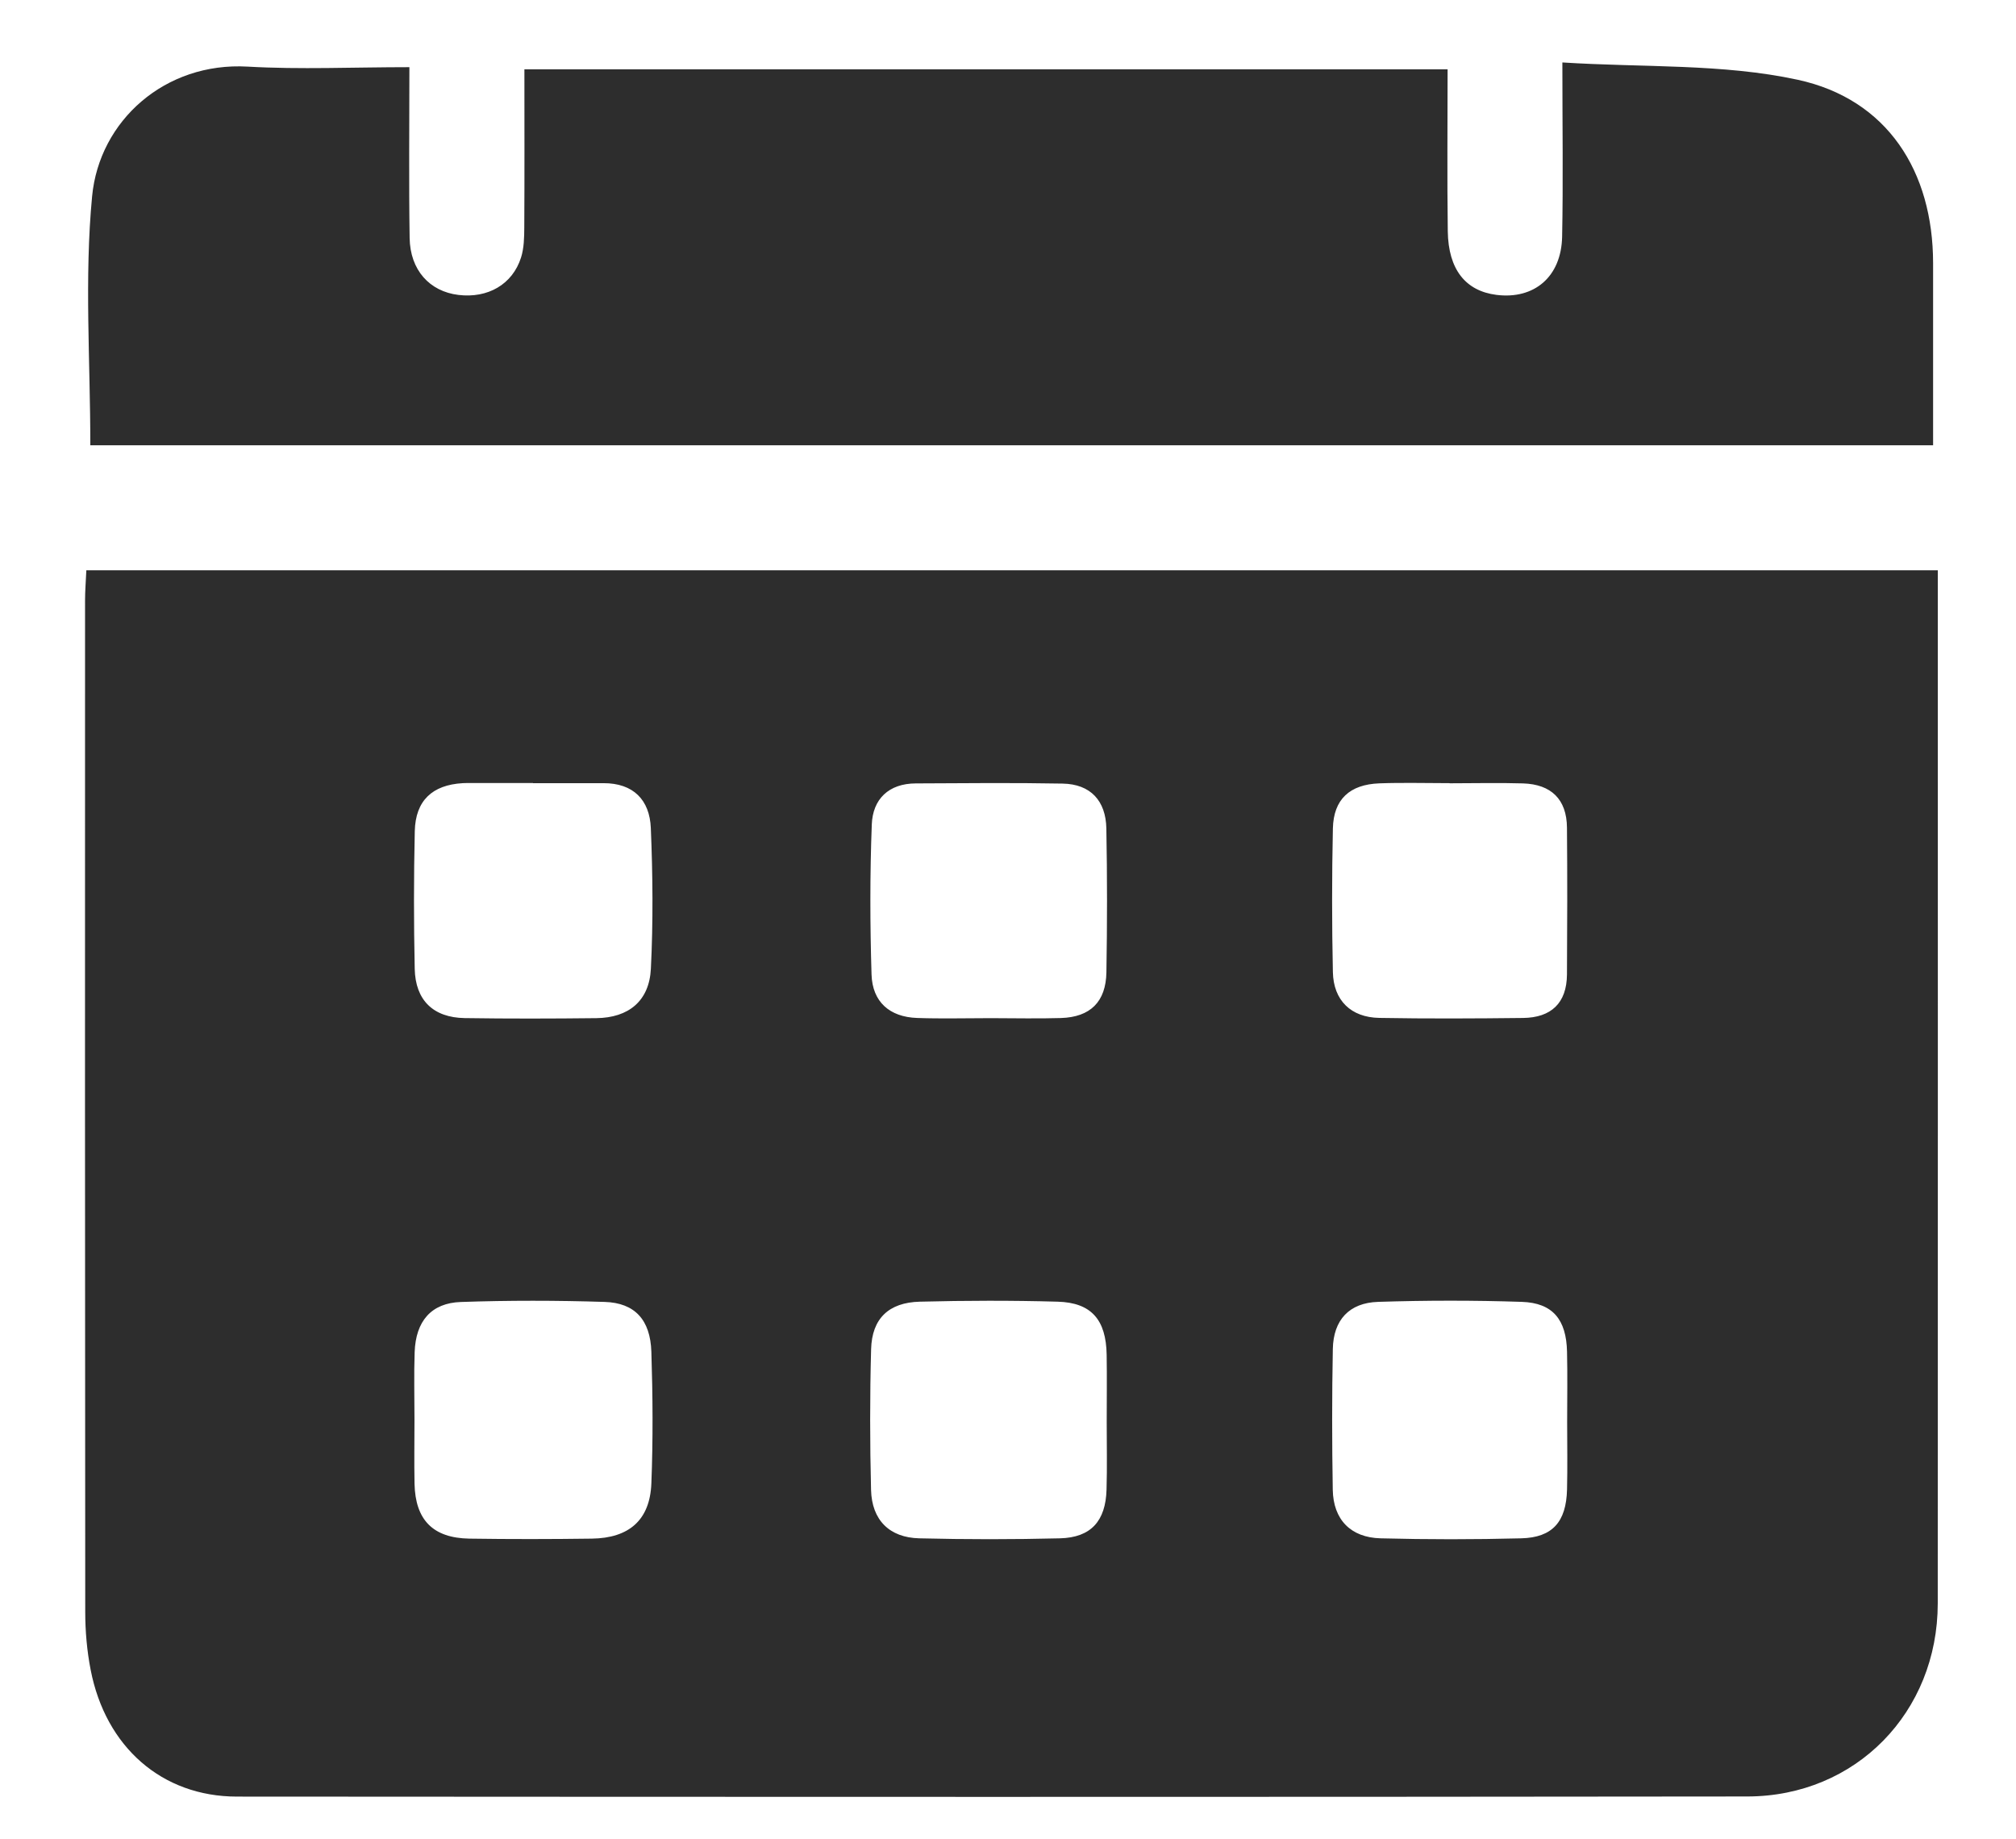
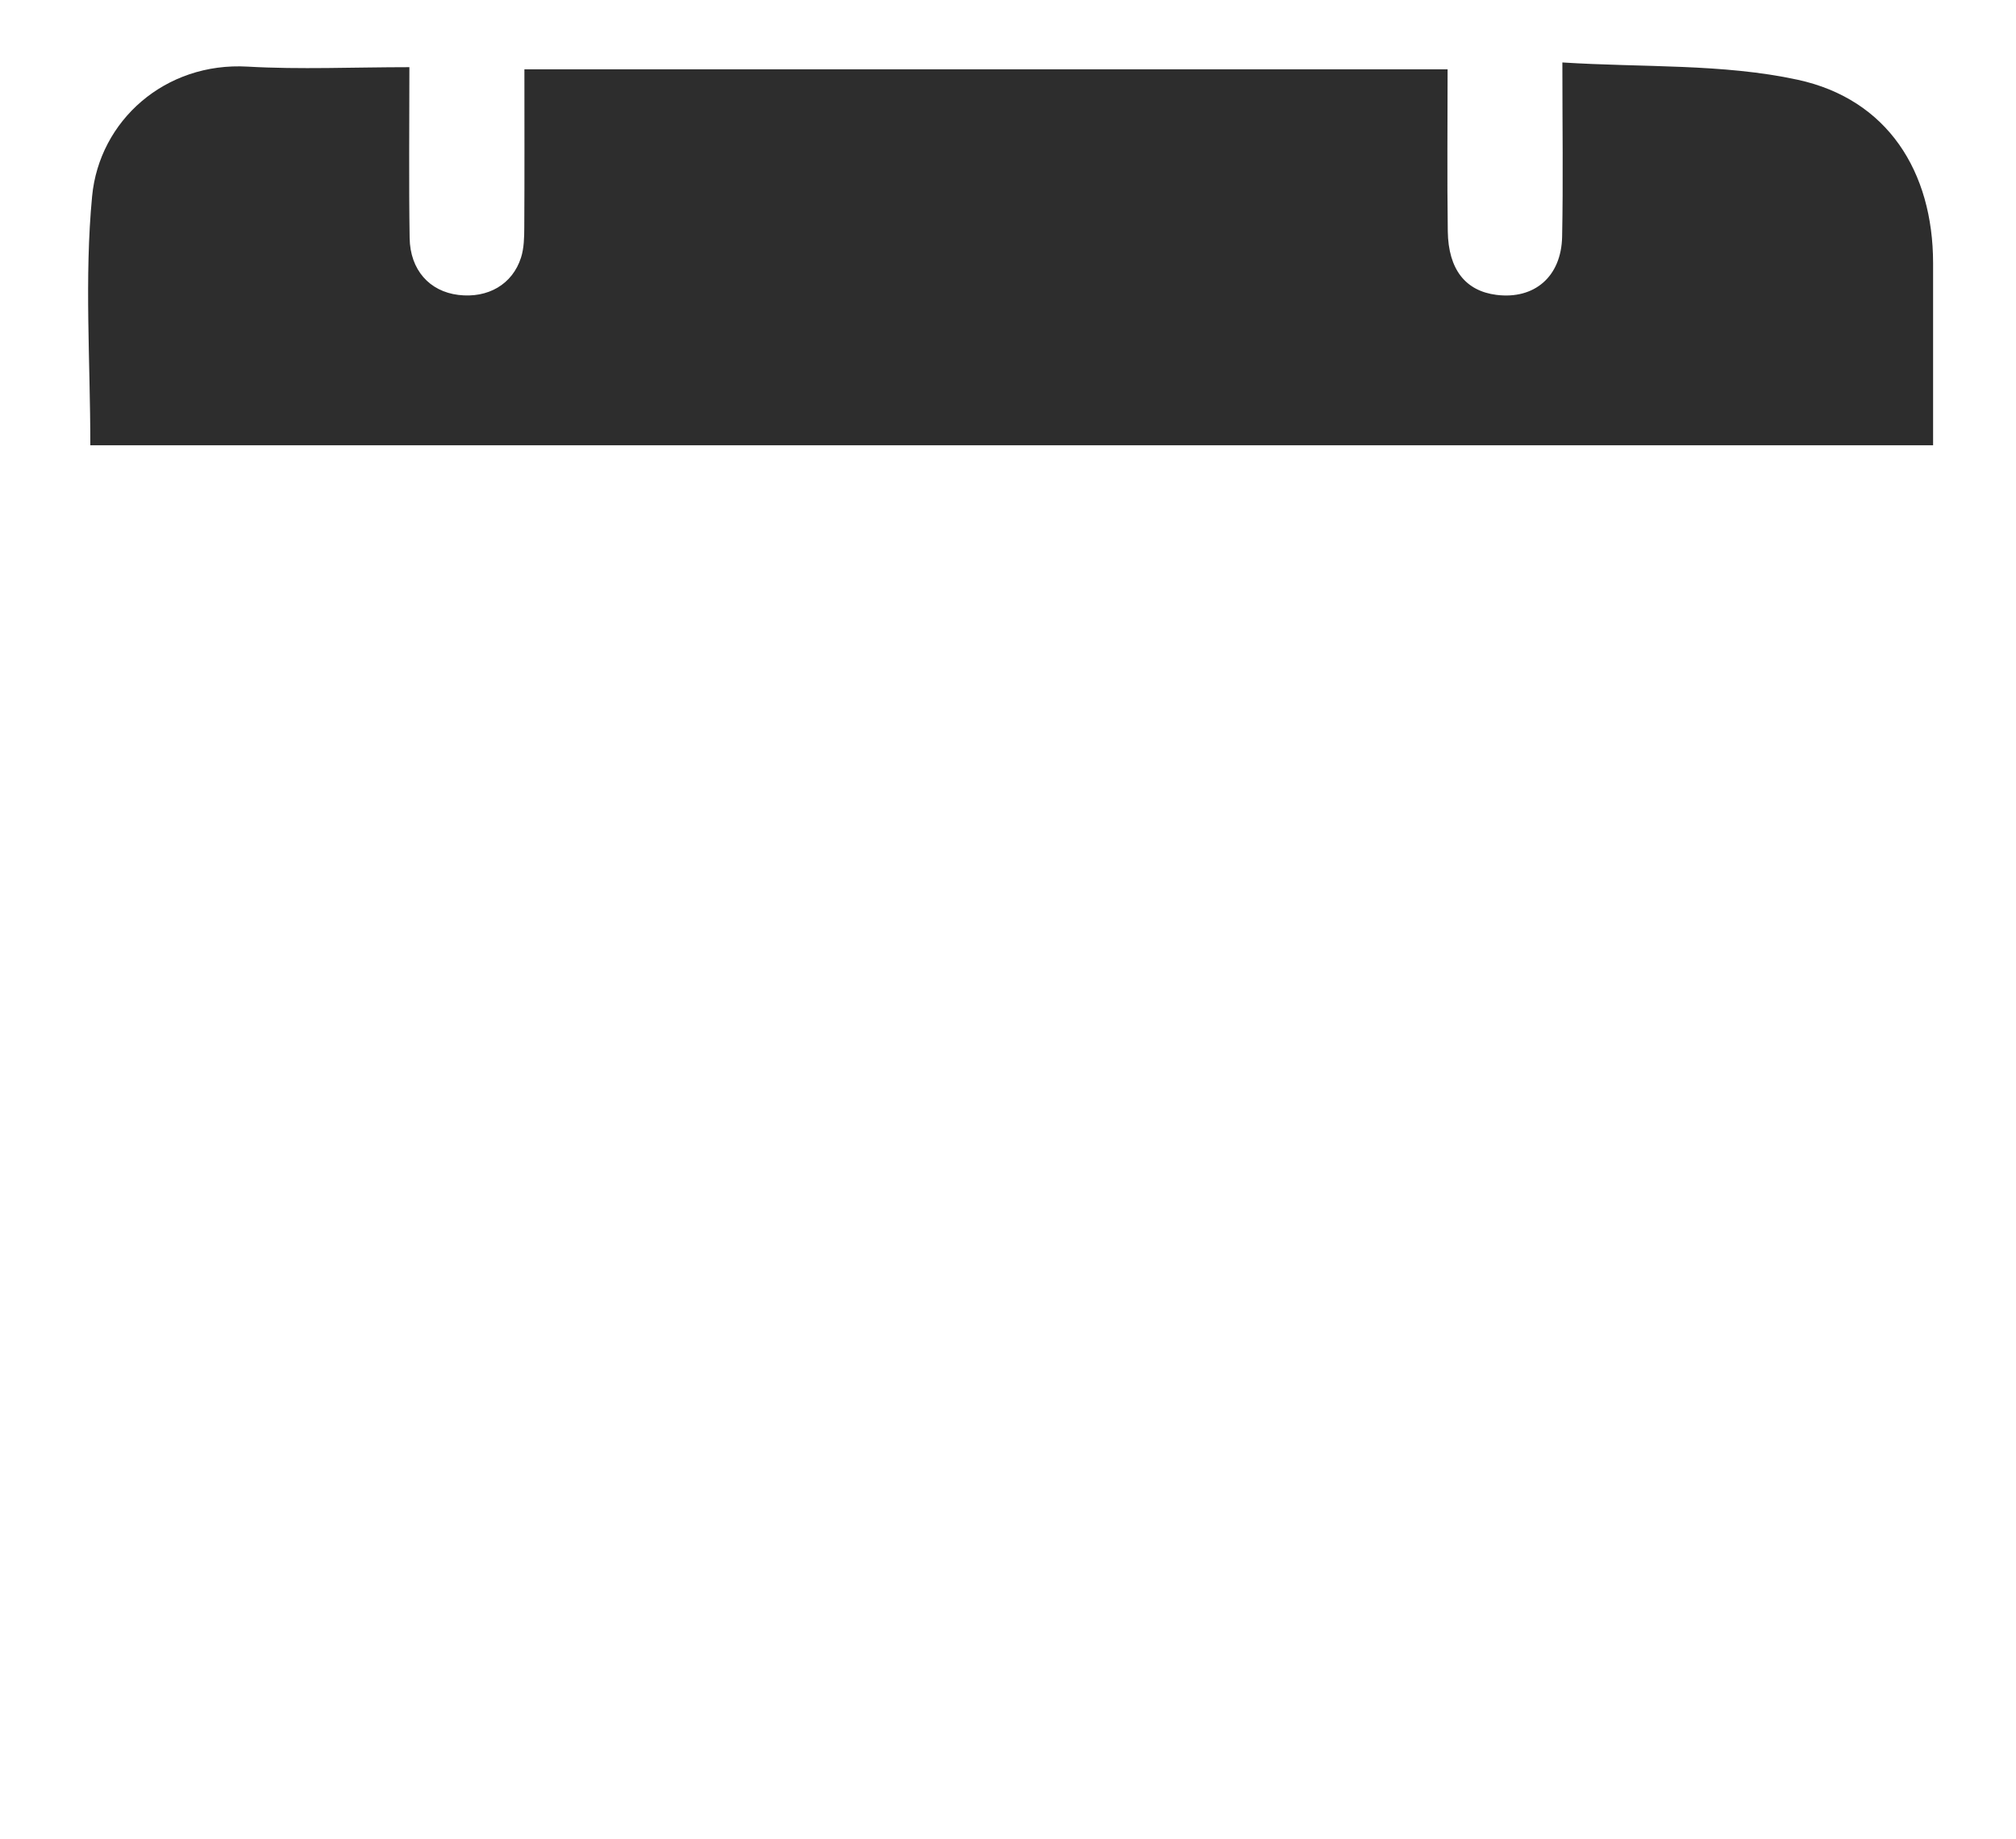
<svg xmlns="http://www.w3.org/2000/svg" id="Слой_1" x="0px" y="0px" viewBox="0 0 329 300" style="enable-background:new 0 0 329 300;" xml:space="preserve">
  <style type="text/css"> .st0{fill:#2D2D2D;} </style>
-   <path class="st0" d="M14.09,93.05c100.88,0,201.17,0,302.15,0c0,1.98,0,3.76,0,5.54c0,54.34,0.02,108.69-0.01,163.03 c-0.01,17.73-13.35,31.47-31.08,31.49c-82.16,0.1-164.32,0.07-246.49,0.02c-12.23-0.01-21.43-8.09-23.87-20.7 c-0.6-3.09-0.88-6.29-0.88-9.44c-0.05-55.01-0.04-110.02-0.03-165.03C13.88,96.48,14,95.01,14.09,93.05z M180.61,232.04 c0-3.66,0.05-7.33-0.01-10.99c-0.09-5.72-2.49-8.52-8.01-8.67c-7.49-0.21-14.99-0.19-22.48,0c-5.08,0.13-7.81,2.76-7.95,7.74 c-0.21,7.66-0.2,15.33-0.01,22.98c0.13,4.9,2.99,7.77,7.86,7.89c7.66,0.19,15.32,0.19,22.98,0c5.05-0.13,7.45-2.82,7.59-7.96 C180.69,239.37,180.61,235.7,180.61,232.04z M67.64,231.59c0,3.5-0.06,7,0.01,10.49c0.13,5.92,3.01,8.86,8.95,8.96 c6.66,0.1,13.32,0.09,19.98,0c6.09-0.08,9.49-3.04,9.72-9.01c0.28-7.15,0.23-14.33,0-21.48c-0.17-5.22-2.7-7.97-7.61-8.13 c-7.82-0.25-15.66-0.26-23.47,0.01c-4.85,0.16-7.37,3.14-7.55,8.17C67.54,224.25,67.64,227.92,67.64,231.59z M161.66,166.12 c3.83,0,7.66,0.1,11.48-0.02c4.79-0.15,7.34-2.64,7.42-7.47c0.13-7.82,0.14-15.65-0.01-23.48c-0.09-4.48-2.56-7.22-7.14-7.3 c-7.99-0.15-15.98-0.07-23.97-0.03c-4.41,0.02-7.02,2.56-7.17,6.72c-0.31,8.14-0.29,16.31-0.04,24.46c0.14,4.46,2.95,6.94,7.45,7.09 C153.67,166.23,157.67,166.12,161.66,166.12z M255.75,232.04c0-3.83,0.07-7.66-0.02-11.49c-0.11-5.25-2.33-7.97-7.37-8.14 c-7.81-0.26-15.65-0.25-23.46,0c-4.72,0.15-7.3,2.96-7.39,7.69c-0.15,7.66-0.14,15.32-0.01,22.98c0.09,4.84,2.91,7.78,7.79,7.91 c7.65,0.2,15.32,0.2,22.97,0c5.1-0.13,7.34-2.69,7.47-7.96C255.82,239.37,255.75,235.71,255.75,232.04z M86.98,127.78 c0-0.01,0-0.01,0-0.02c-3.49,0-6.99,0-10.48,0c-0.33,0-0.67,0-1,0.02c-4.94,0.29-7.69,2.83-7.81,7.82 c-0.17,7.49-0.17,14.98-0.01,22.47c0.11,5.14,3.04,7.96,8.16,8.04c7.15,0.11,14.31,0.09,21.47,0.01c5.27-0.06,8.65-2.79,8.91-8.07 c0.38-7.64,0.31-15.31-0.01-22.96c-0.19-4.56-2.84-7.33-7.75-7.31C94.64,127.8,90.81,127.78,86.98,127.78z M236.59,127.8 c0-0.01,0-0.01,0-0.02c-3.83,0-7.66-0.11-11.48,0.03c-4.85,0.18-7.48,2.61-7.59,7.35c-0.17,7.82-0.17,15.64,0,23.46 c0.1,4.6,2.95,7.38,7.57,7.46c7.82,0.14,15.64,0.1,23.46,0.01c4.56-0.05,7.14-2.4,7.17-7.1c0.05-7.99,0.07-15.98,0-23.96 c-0.04-4.63-2.59-7.06-7.15-7.21C244.58,127.7,240.59,127.8,236.59,127.8z" />
  <path class="st0" d="M14.74,72.65c0-13.76-0.98-27.29,0.29-40.61c1.17-12.36,11.92-21.95,25.39-21.17 c8.59,0.49,17.23,0.09,26.39,0.09c0,9.63-0.1,18.76,0.04,27.87c0.08,5.24,3.26,8.72,7.96,9.29c4.8,0.58,8.82-1.71,10.22-6.1 c0.49-1.54,0.52-3.27,0.53-4.92c0.05-8.48,0.02-16.96,0.02-25.79c50.24,0,100.13,0,150.66,0c0,8.83-0.09,17.62,0.03,26.42 c0.09,6.25,2.91,9.74,7.93,10.38c6.18,0.78,10.6-2.95,10.73-9.49c0.18-8.97,0.04-17.95,0.04-28.43c13.17,0.84,26.14,0.17,38.39,2.82 c14.66,3.17,22.1,14.97,22.11,29.91c0.01,9.8,0,19.6,0,29.73C214.88,72.65,114.81,72.65,14.74,72.65z" />
</svg>